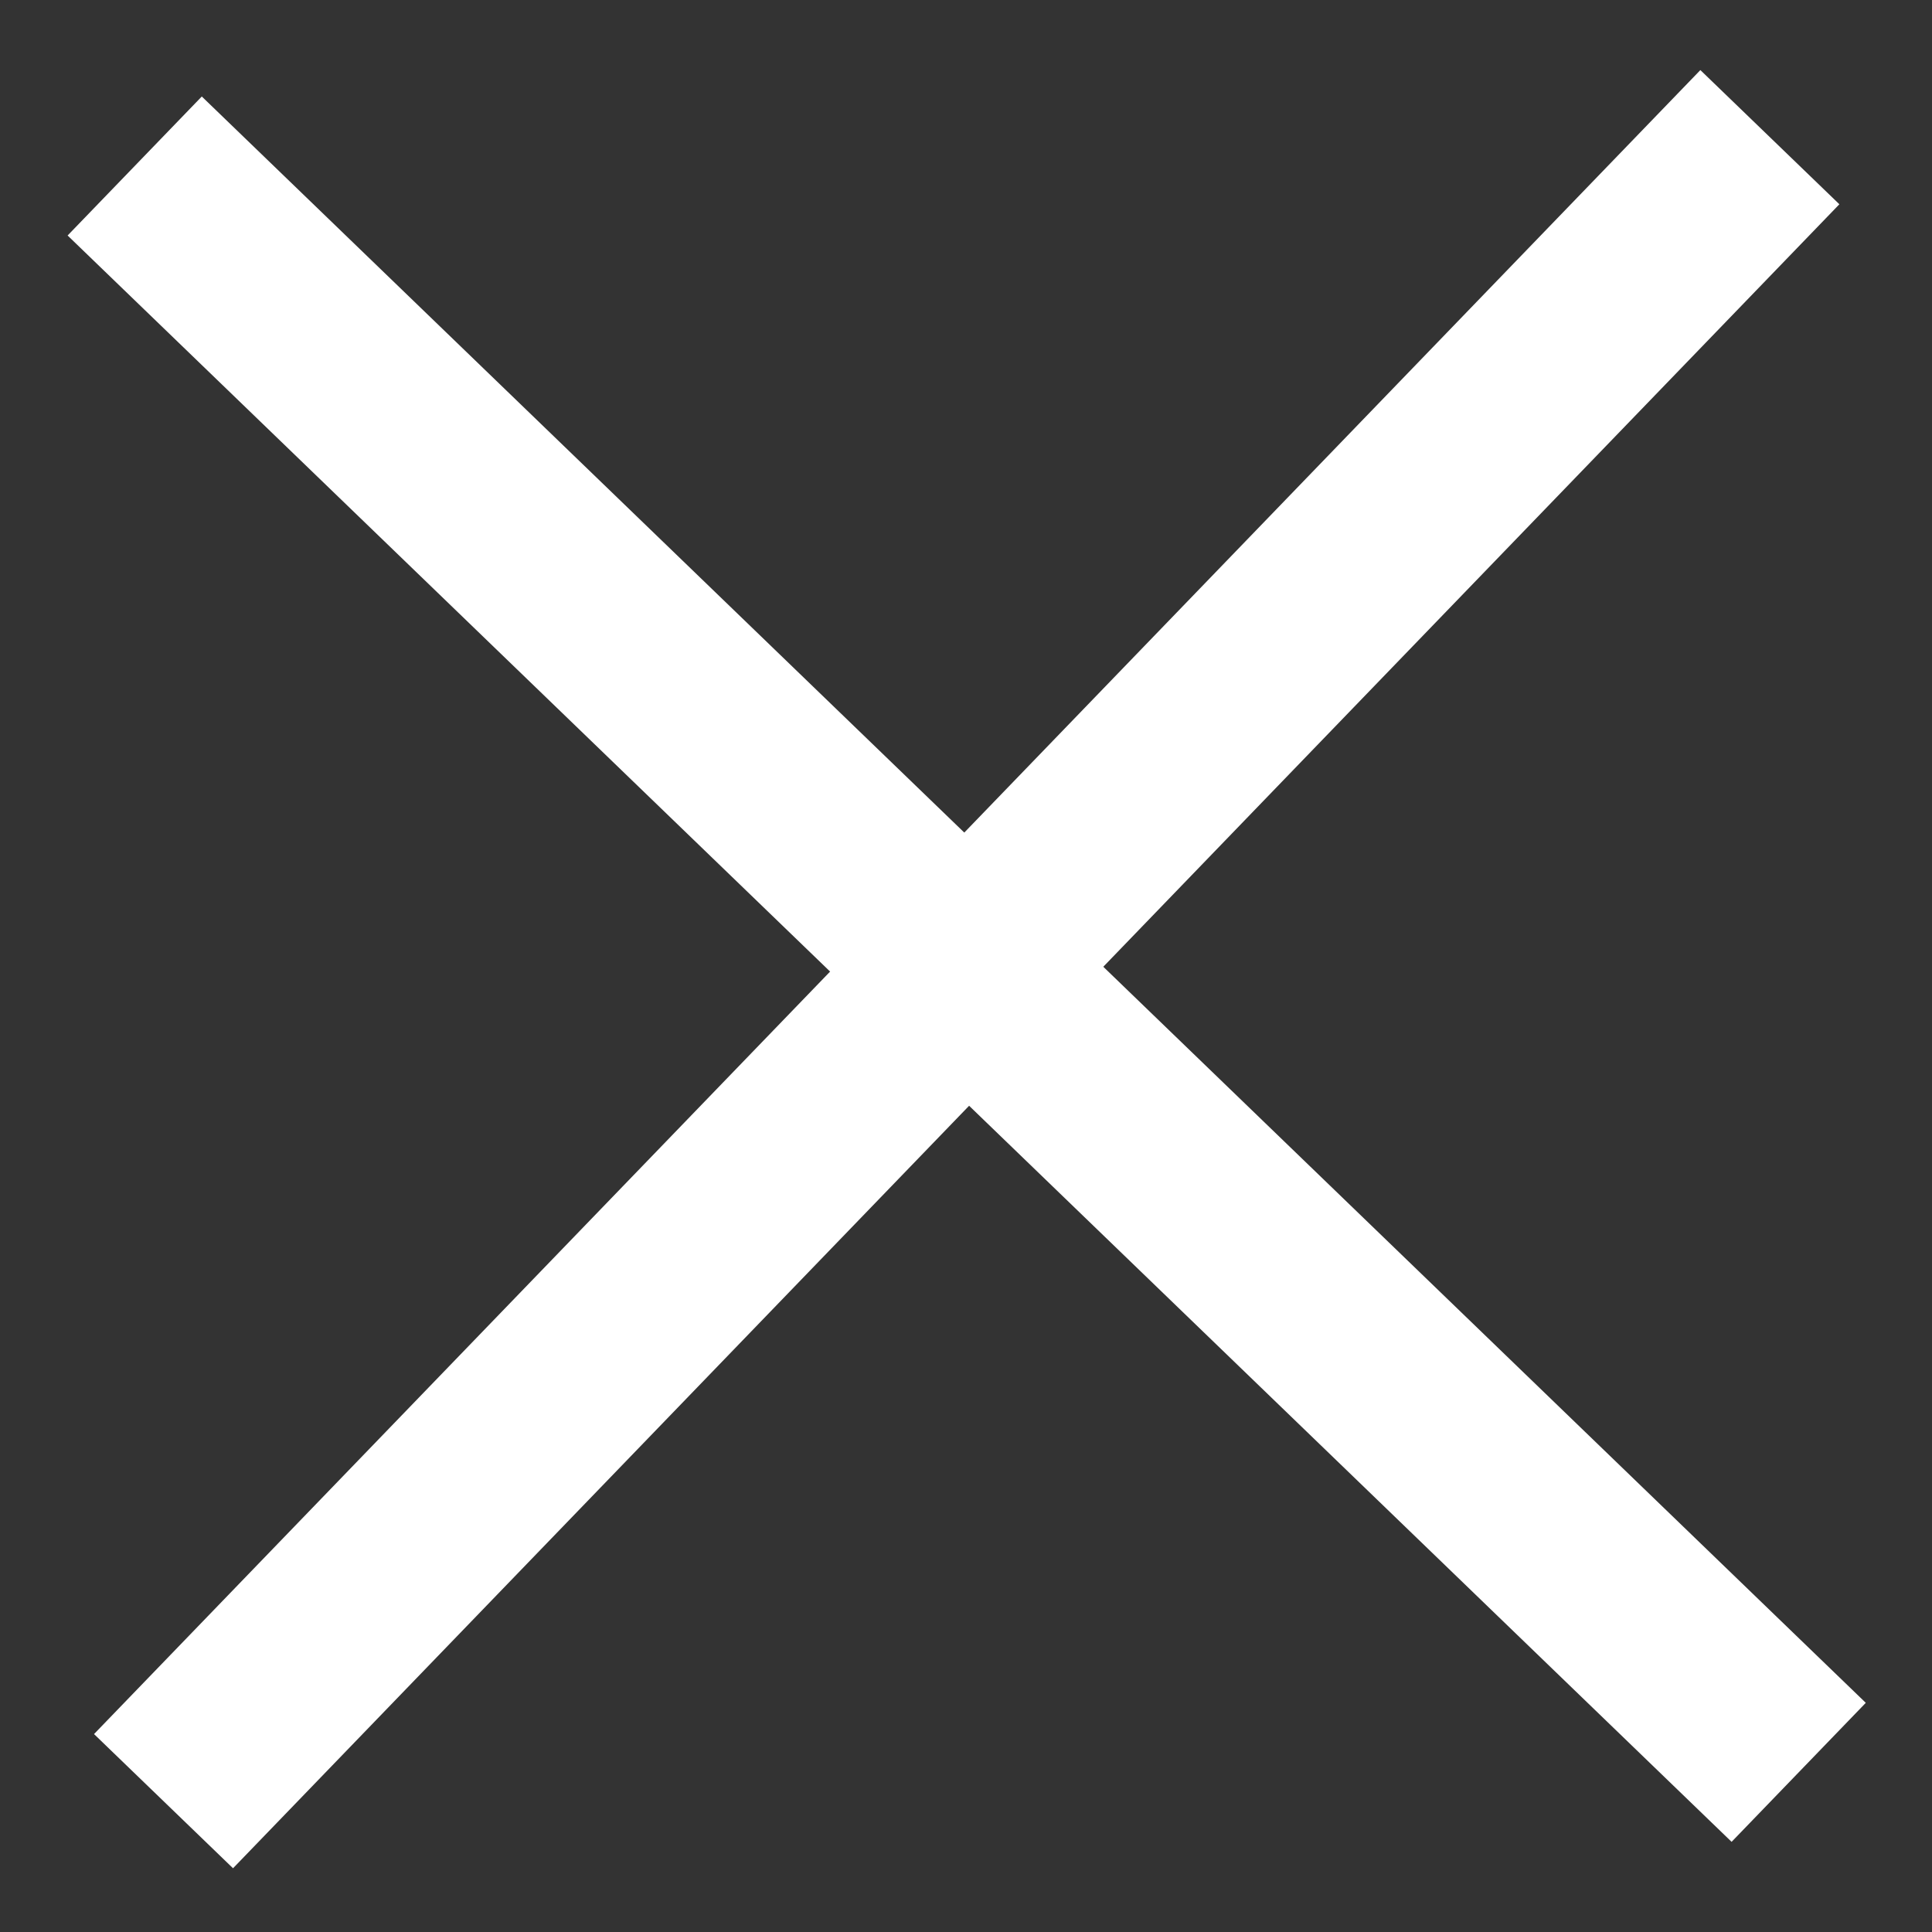
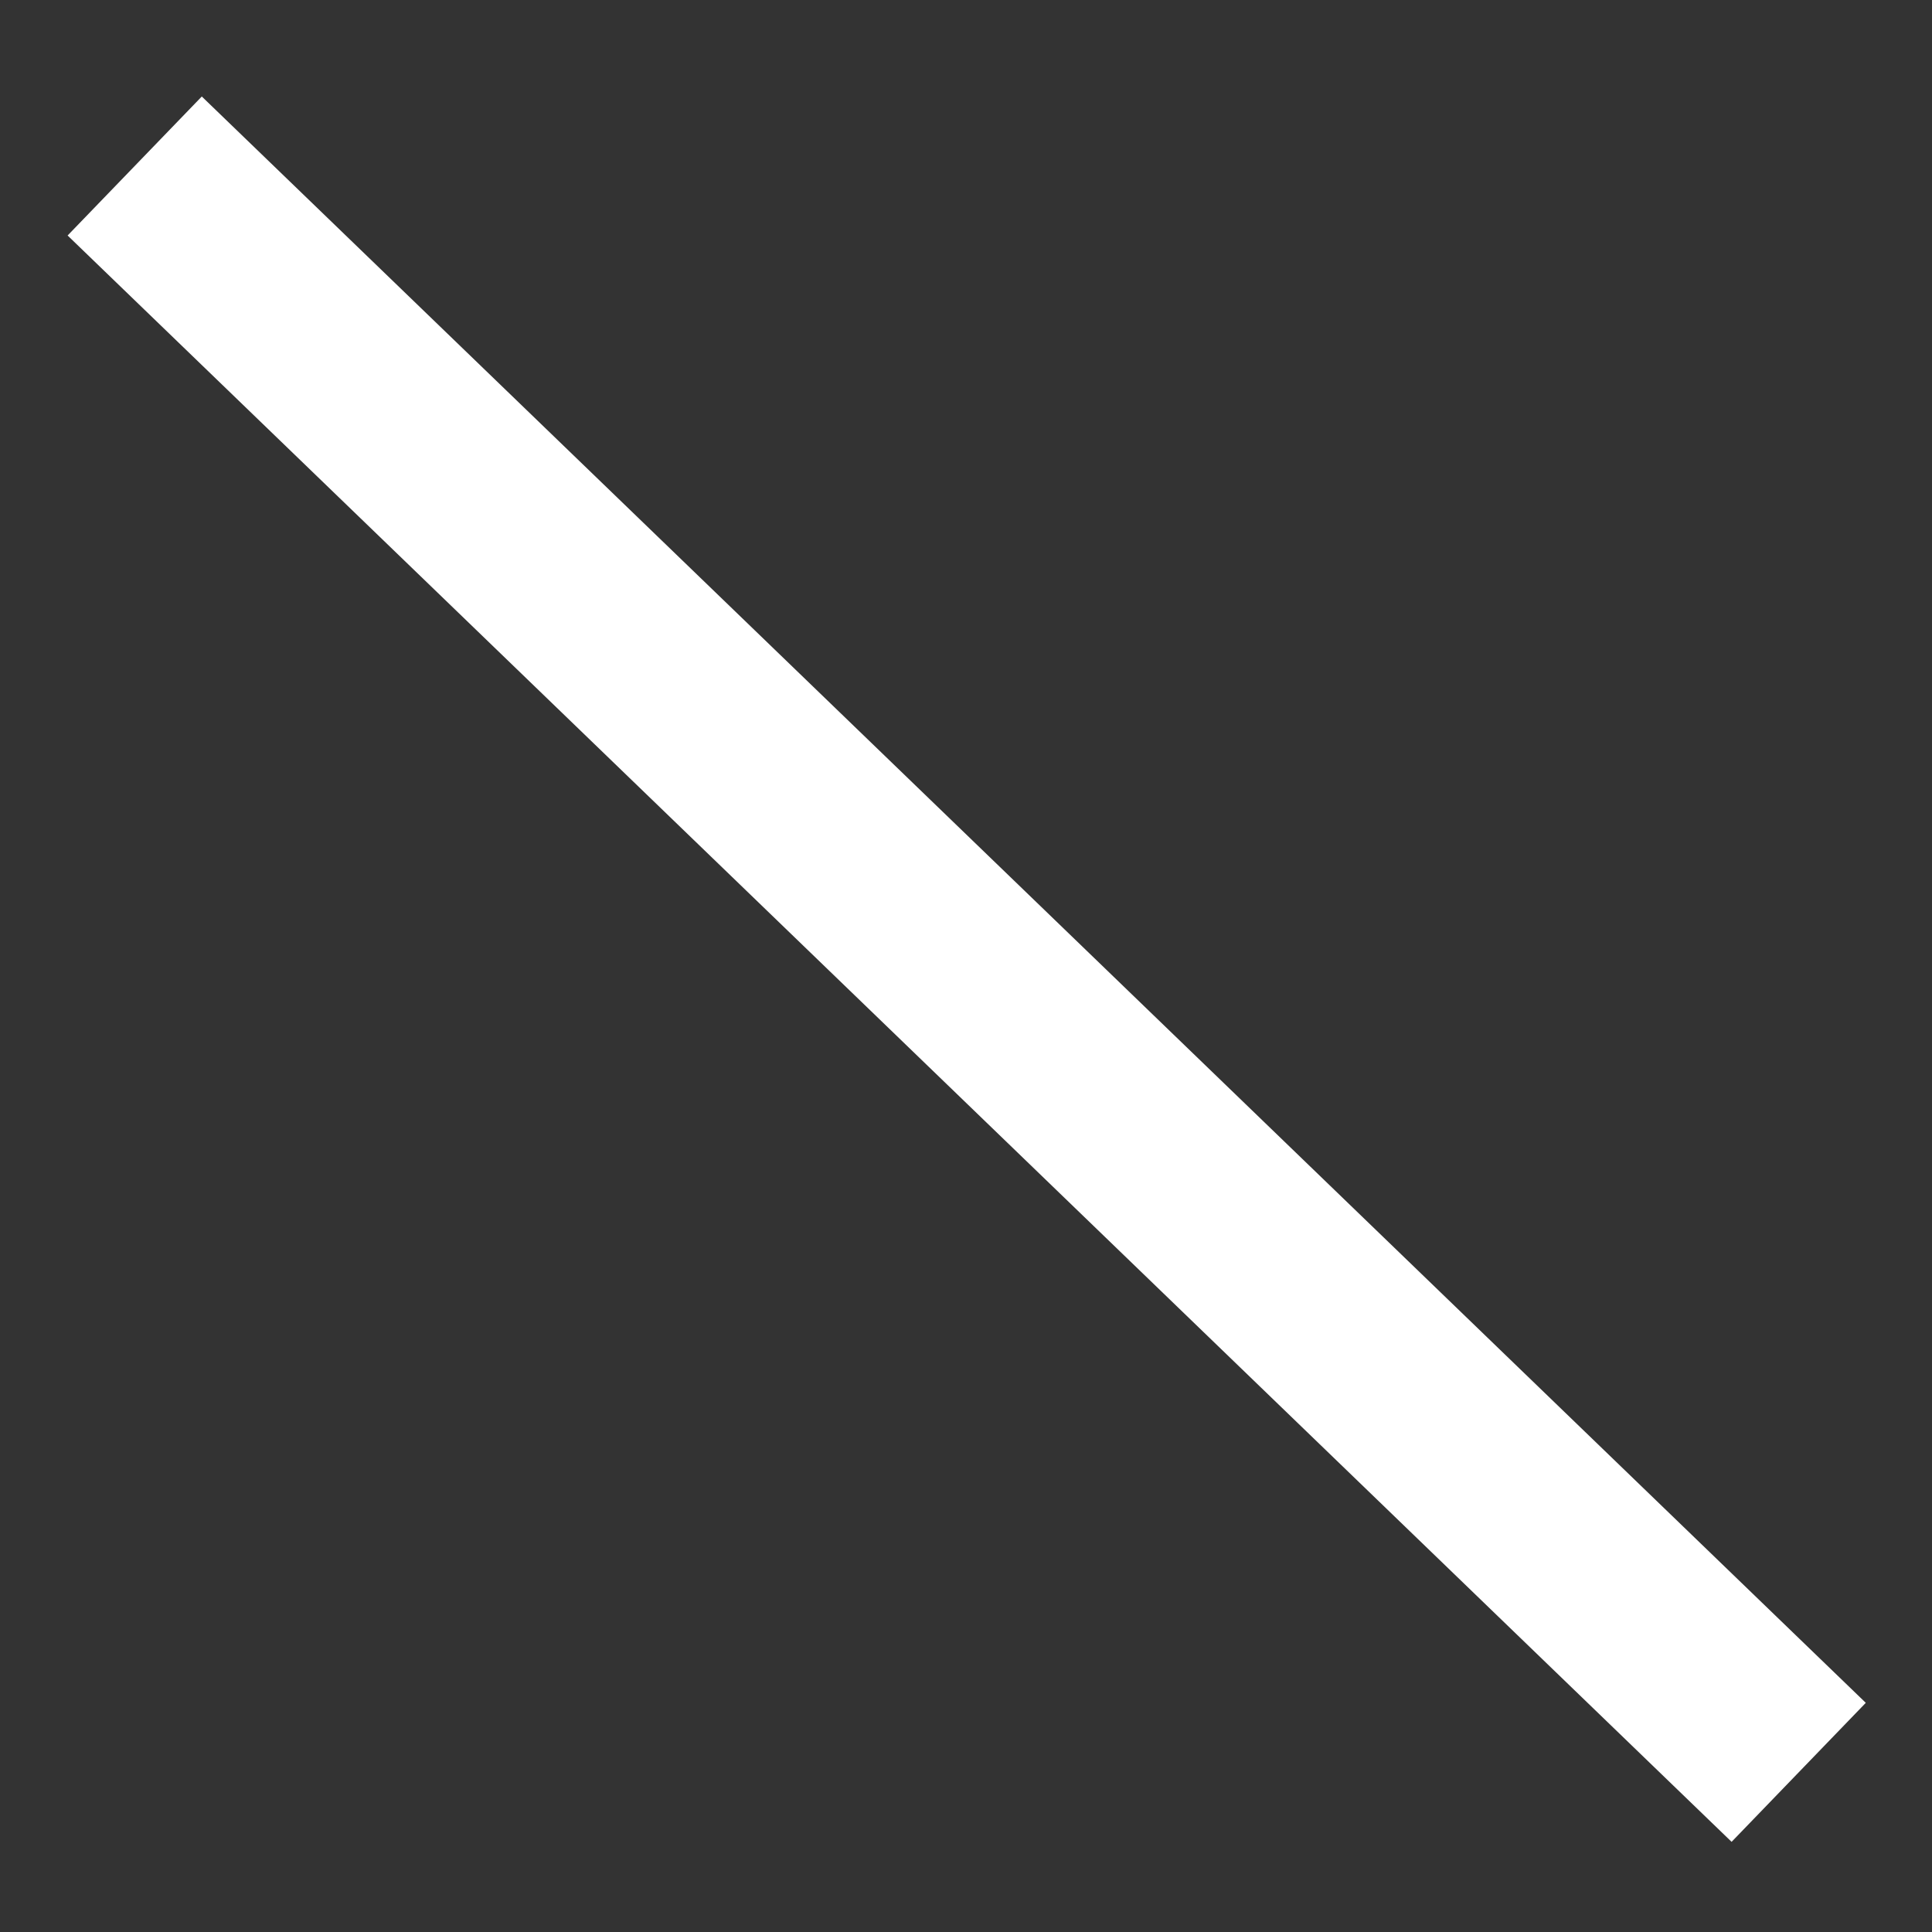
<svg xmlns="http://www.w3.org/2000/svg" version="1.1" id="fermeture" x="0px" y="0px" viewBox="0 0 25 25" enable-background="new 0 0 25 25" xml:space="preserve">
  <rect x="0" y="0" width="25" height="25" fill="#333333" stroke="none" />
-   <line fill="none" stroke="#ffffff" stroke-width="2.5" stroke-miterlimit="10" x1="2.116" y1="23.307" x2="22.902" y2="1.775" />
  <line fill="none" stroke="#ffffff" stroke-width="2.5" stroke-miterlimit="10" x1="23.275" y1="22.934" x2="1.743" y2="2.148" />
</svg>